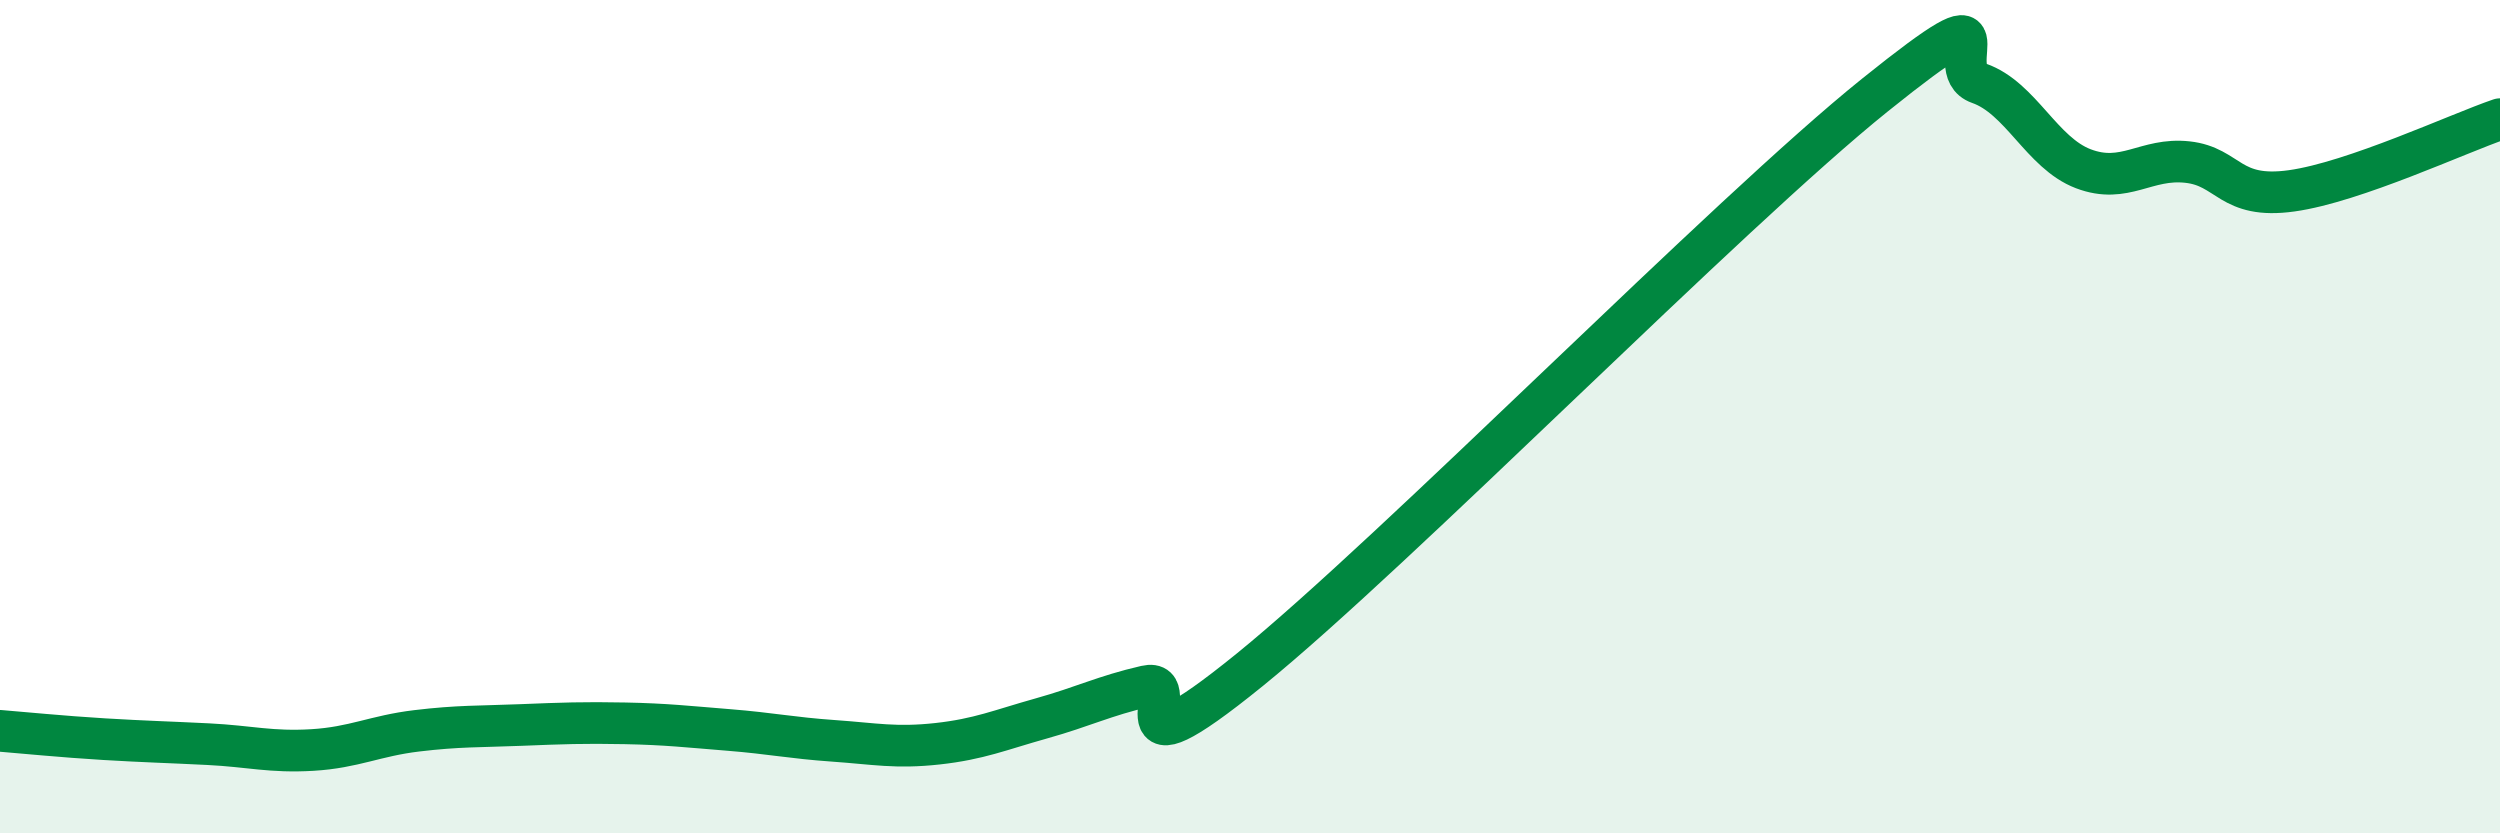
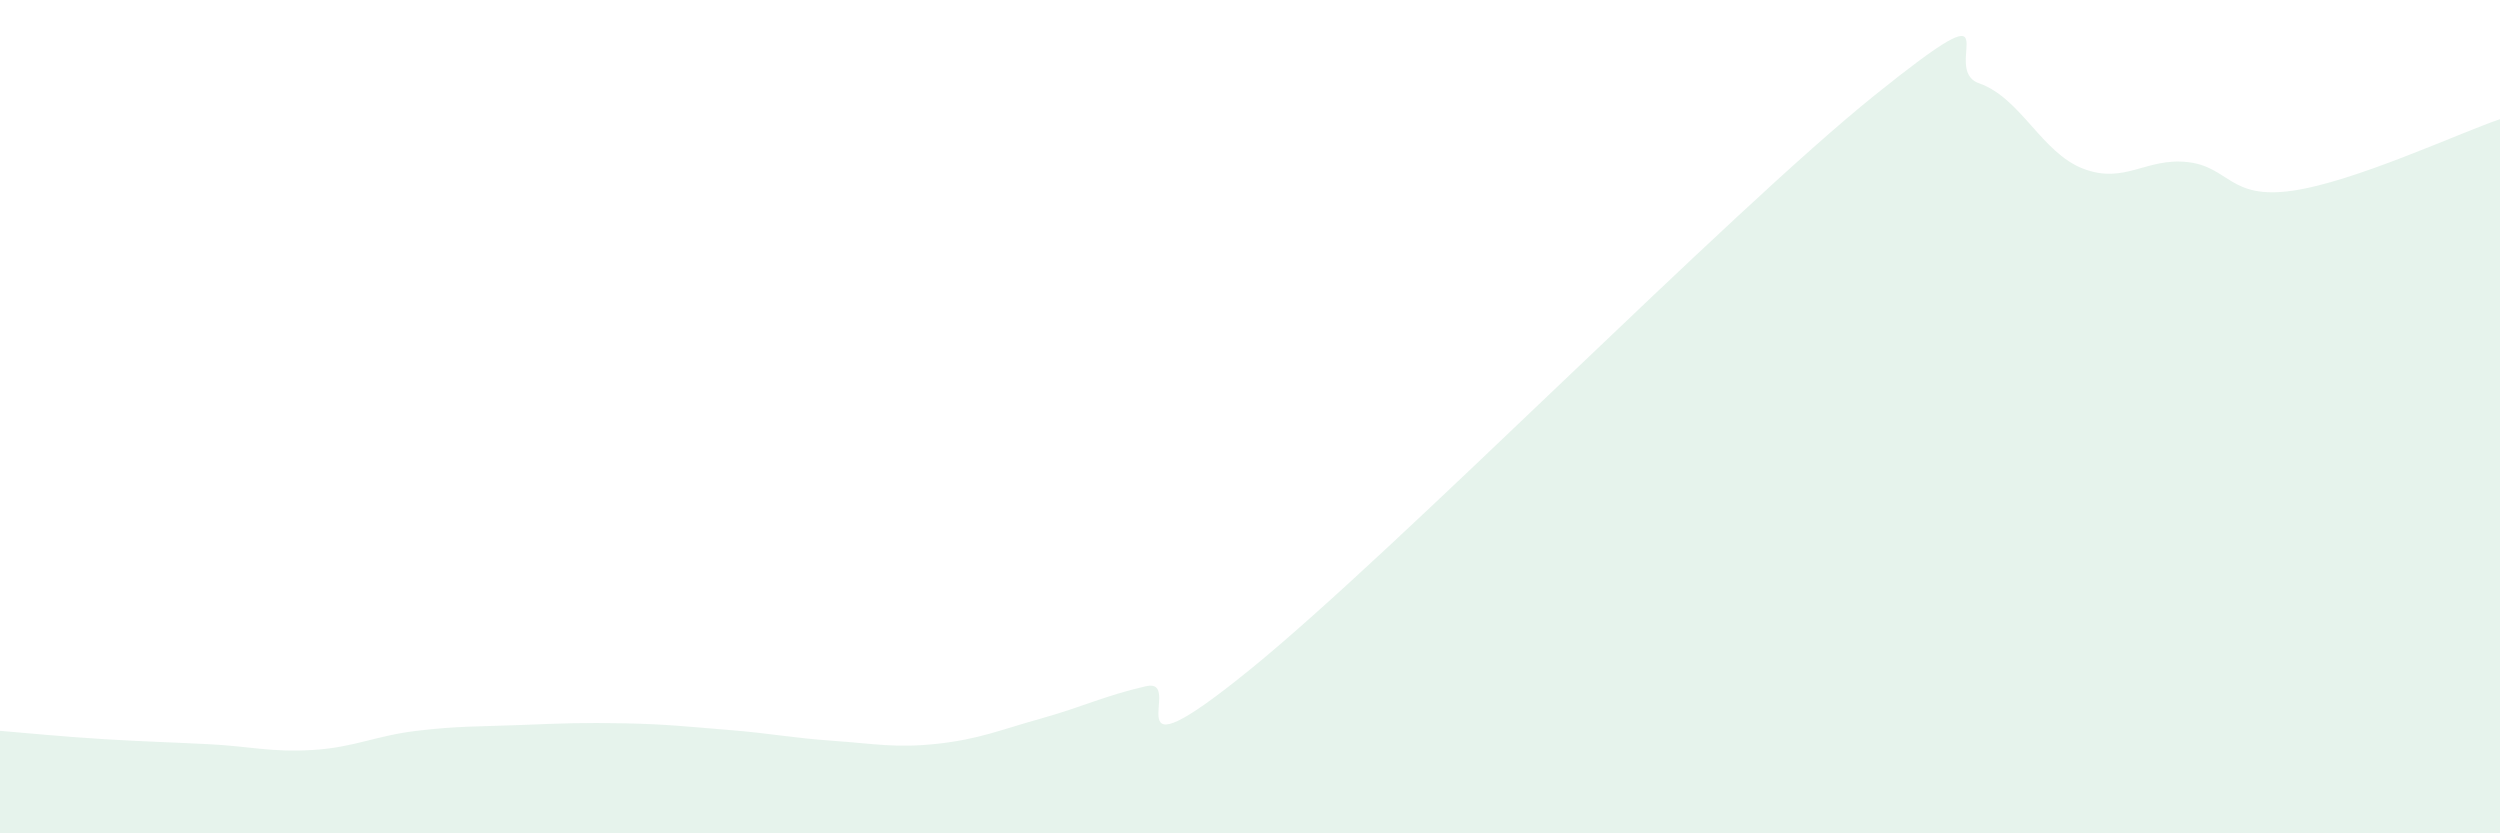
<svg xmlns="http://www.w3.org/2000/svg" width="60" height="20" viewBox="0 0 60 20">
  <path d="M 0,17.54 C 0.5,17.58 1.5,17.68 2.5,17.74 C 3.5,17.8 4,17.81 5,17.86 C 6,17.91 6.5,18.06 7.5,18 C 8.5,17.94 9,17.66 10,17.54 C 11,17.42 11.5,17.44 12.5,17.4 C 13.5,17.36 14,17.34 15,17.36 C 16,17.38 16.5,17.44 17.5,17.52 C 18.5,17.6 19,17.71 20,17.78 C 21,17.85 21.5,17.96 22.5,17.85 C 23.5,17.74 24,17.52 25,17.24 C 26,16.96 26.5,16.7 27.5,16.47 C 28.5,16.24 26.5,18.91 30,16.07 C 33.5,13.23 41.5,5.09 45,2.28 C 48.5,-0.53 46.5,1.65 47.5,2 C 48.5,2.35 49,3.67 50,4.05 C 51,4.43 51.5,3.78 52.5,3.89 C 53.5,4 53.5,4.79 55,4.58 C 56.5,4.37 59,3.2 60,2.86L60 20L0 20Z" fill="#008740" opacity="0.1" stroke-linecap="round" stroke-linejoin="round" />
-   <path d="M 0,17.54 C 0.5,17.58 1.5,17.68 2.5,17.74 C 3.5,17.8 4,17.81 5,17.86 C 6,17.91 6.5,18.06 7.5,18 C 8.5,17.94 9,17.66 10,17.54 C 11,17.42 11.5,17.44 12.5,17.4 C 13.5,17.36 14,17.34 15,17.36 C 16,17.38 16.5,17.44 17.5,17.52 C 18.5,17.6 19,17.71 20,17.78 C 21,17.85 21.5,17.96 22.5,17.85 C 23.5,17.74 24,17.52 25,17.24 C 26,16.96 26.5,16.7 27.5,16.47 C 28.5,16.24 26.5,18.91 30,16.07 C 33.5,13.23 41.5,5.09 45,2.28 C 48.5,-0.53 46.5,1.65 47.5,2 C 48.5,2.35 49,3.67 50,4.05 C 51,4.43 51.5,3.78 52.5,3.89 C 53.5,4 53.5,4.79 55,4.58 C 56.5,4.37 59,3.2 60,2.86" stroke="#008740" stroke-width="1" fill="none" stroke-linecap="round" stroke-linejoin="round" />
</svg>